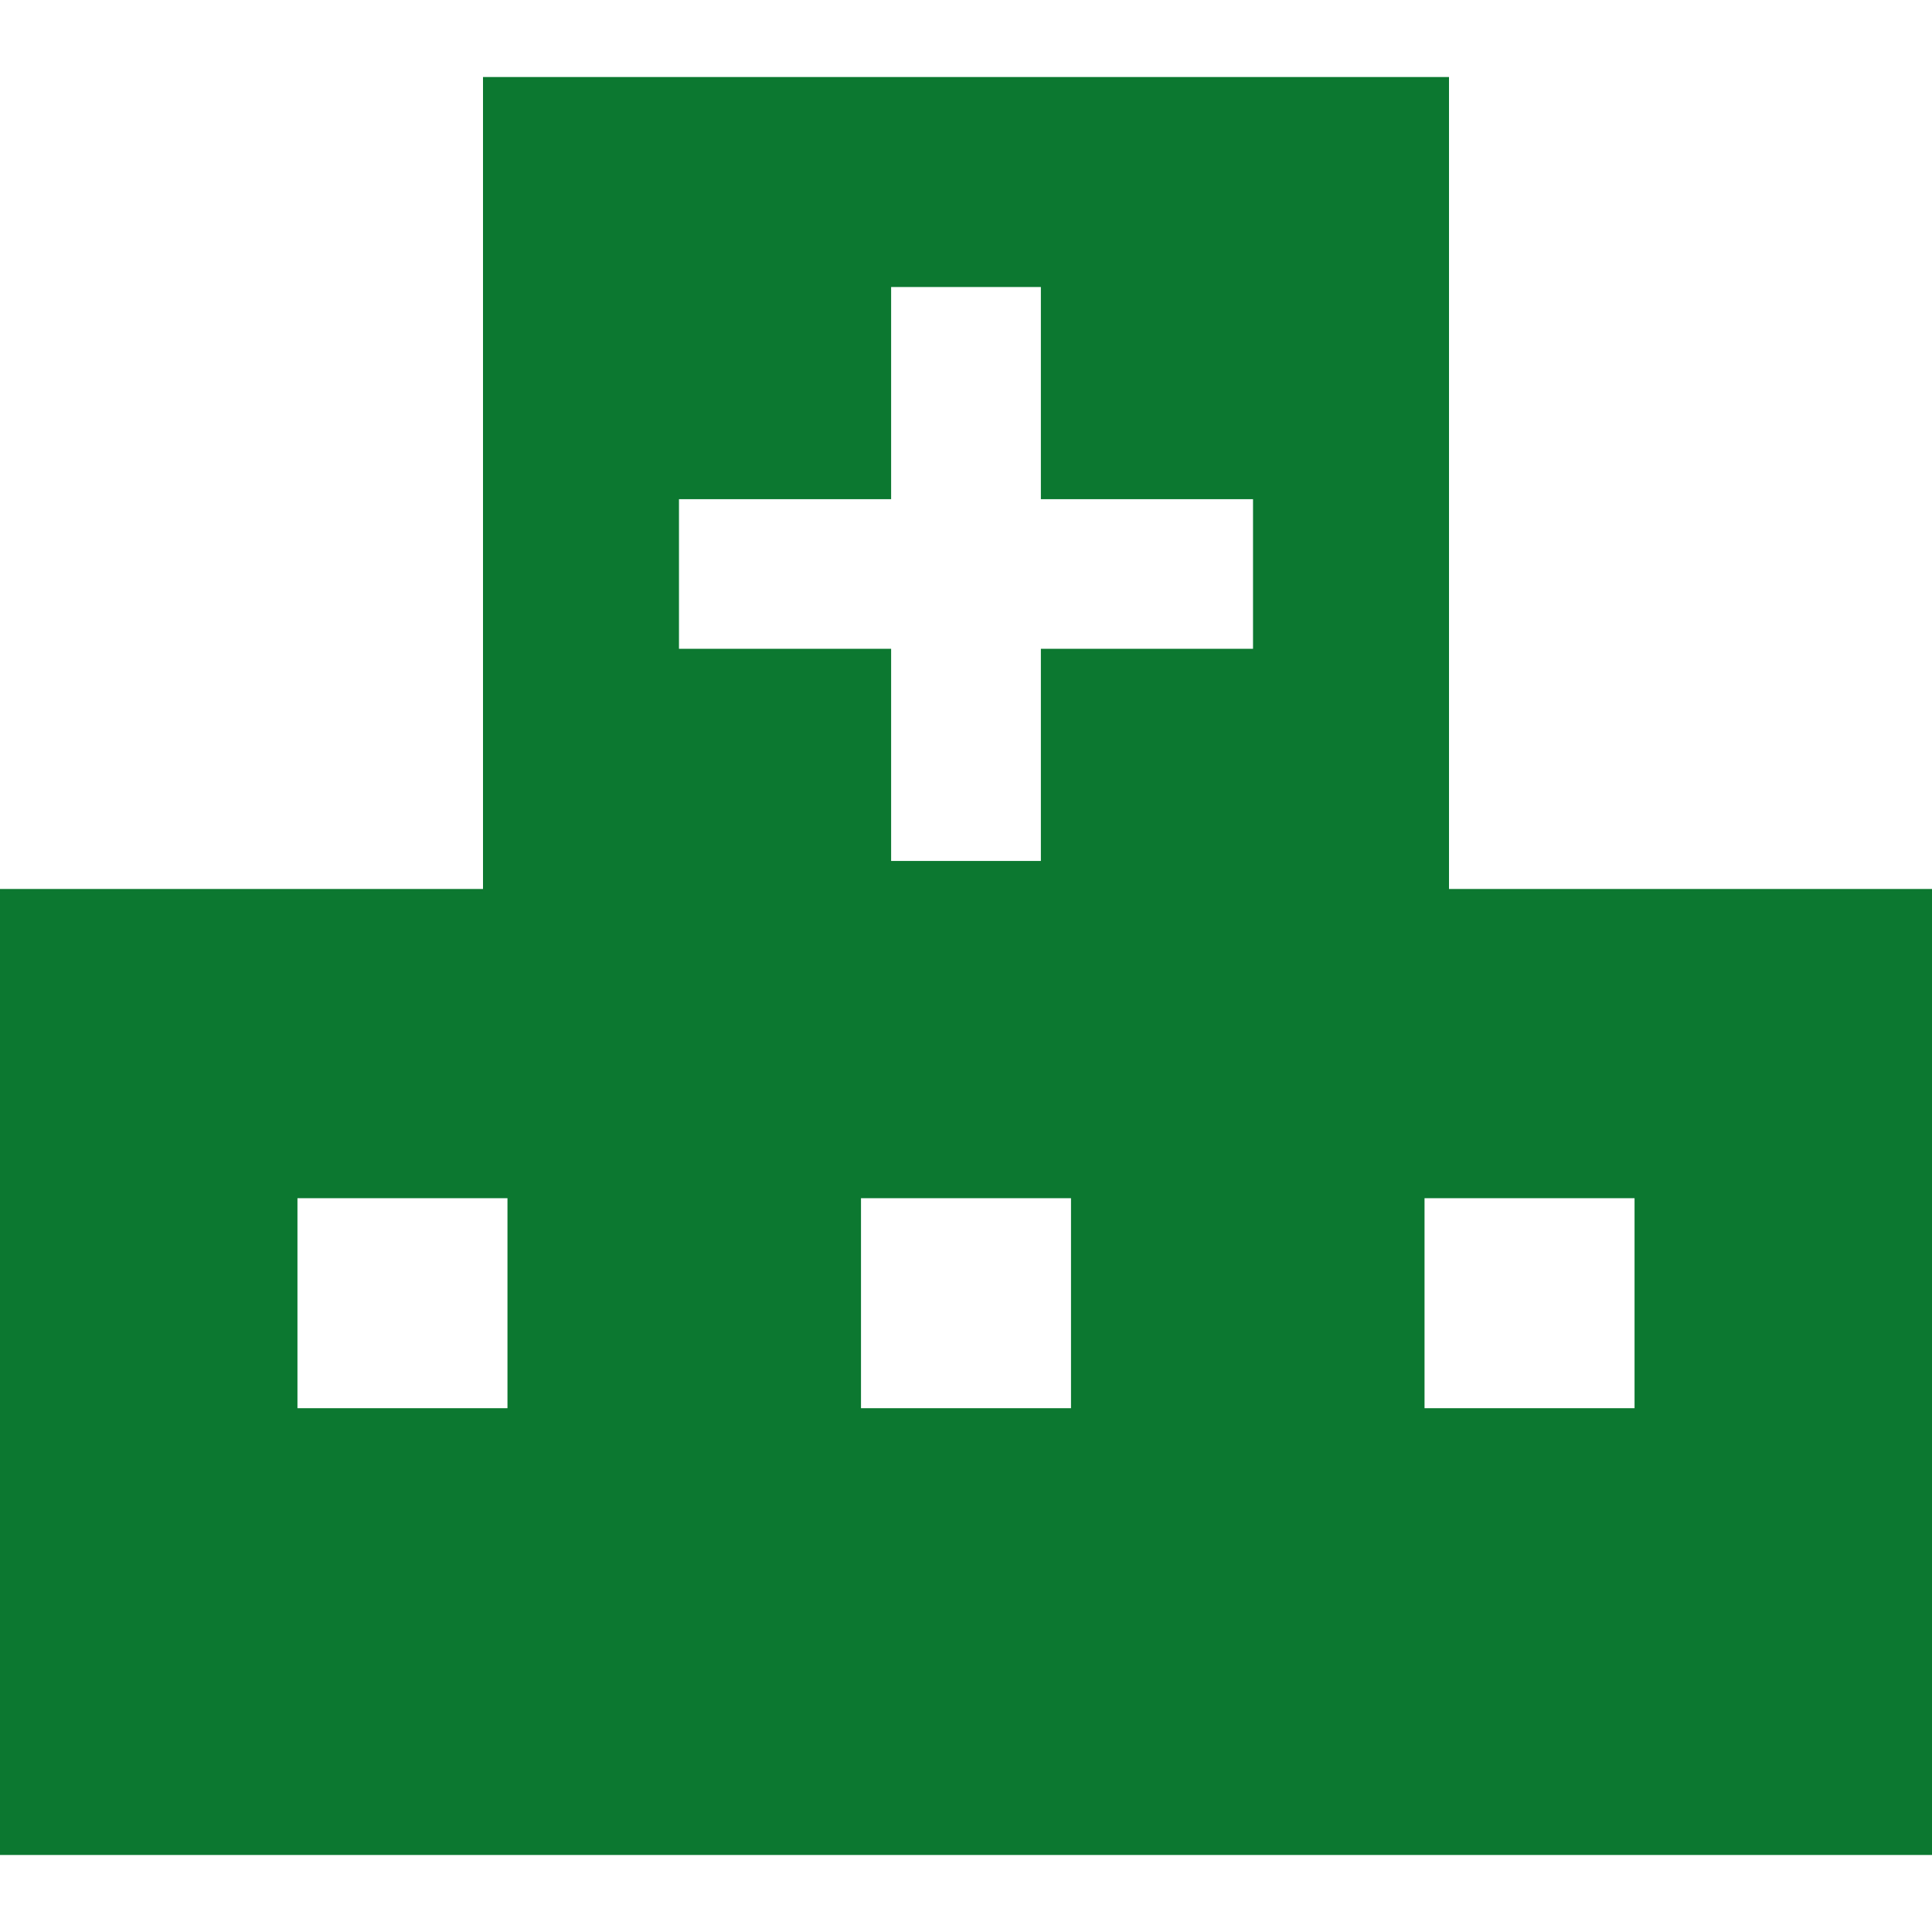
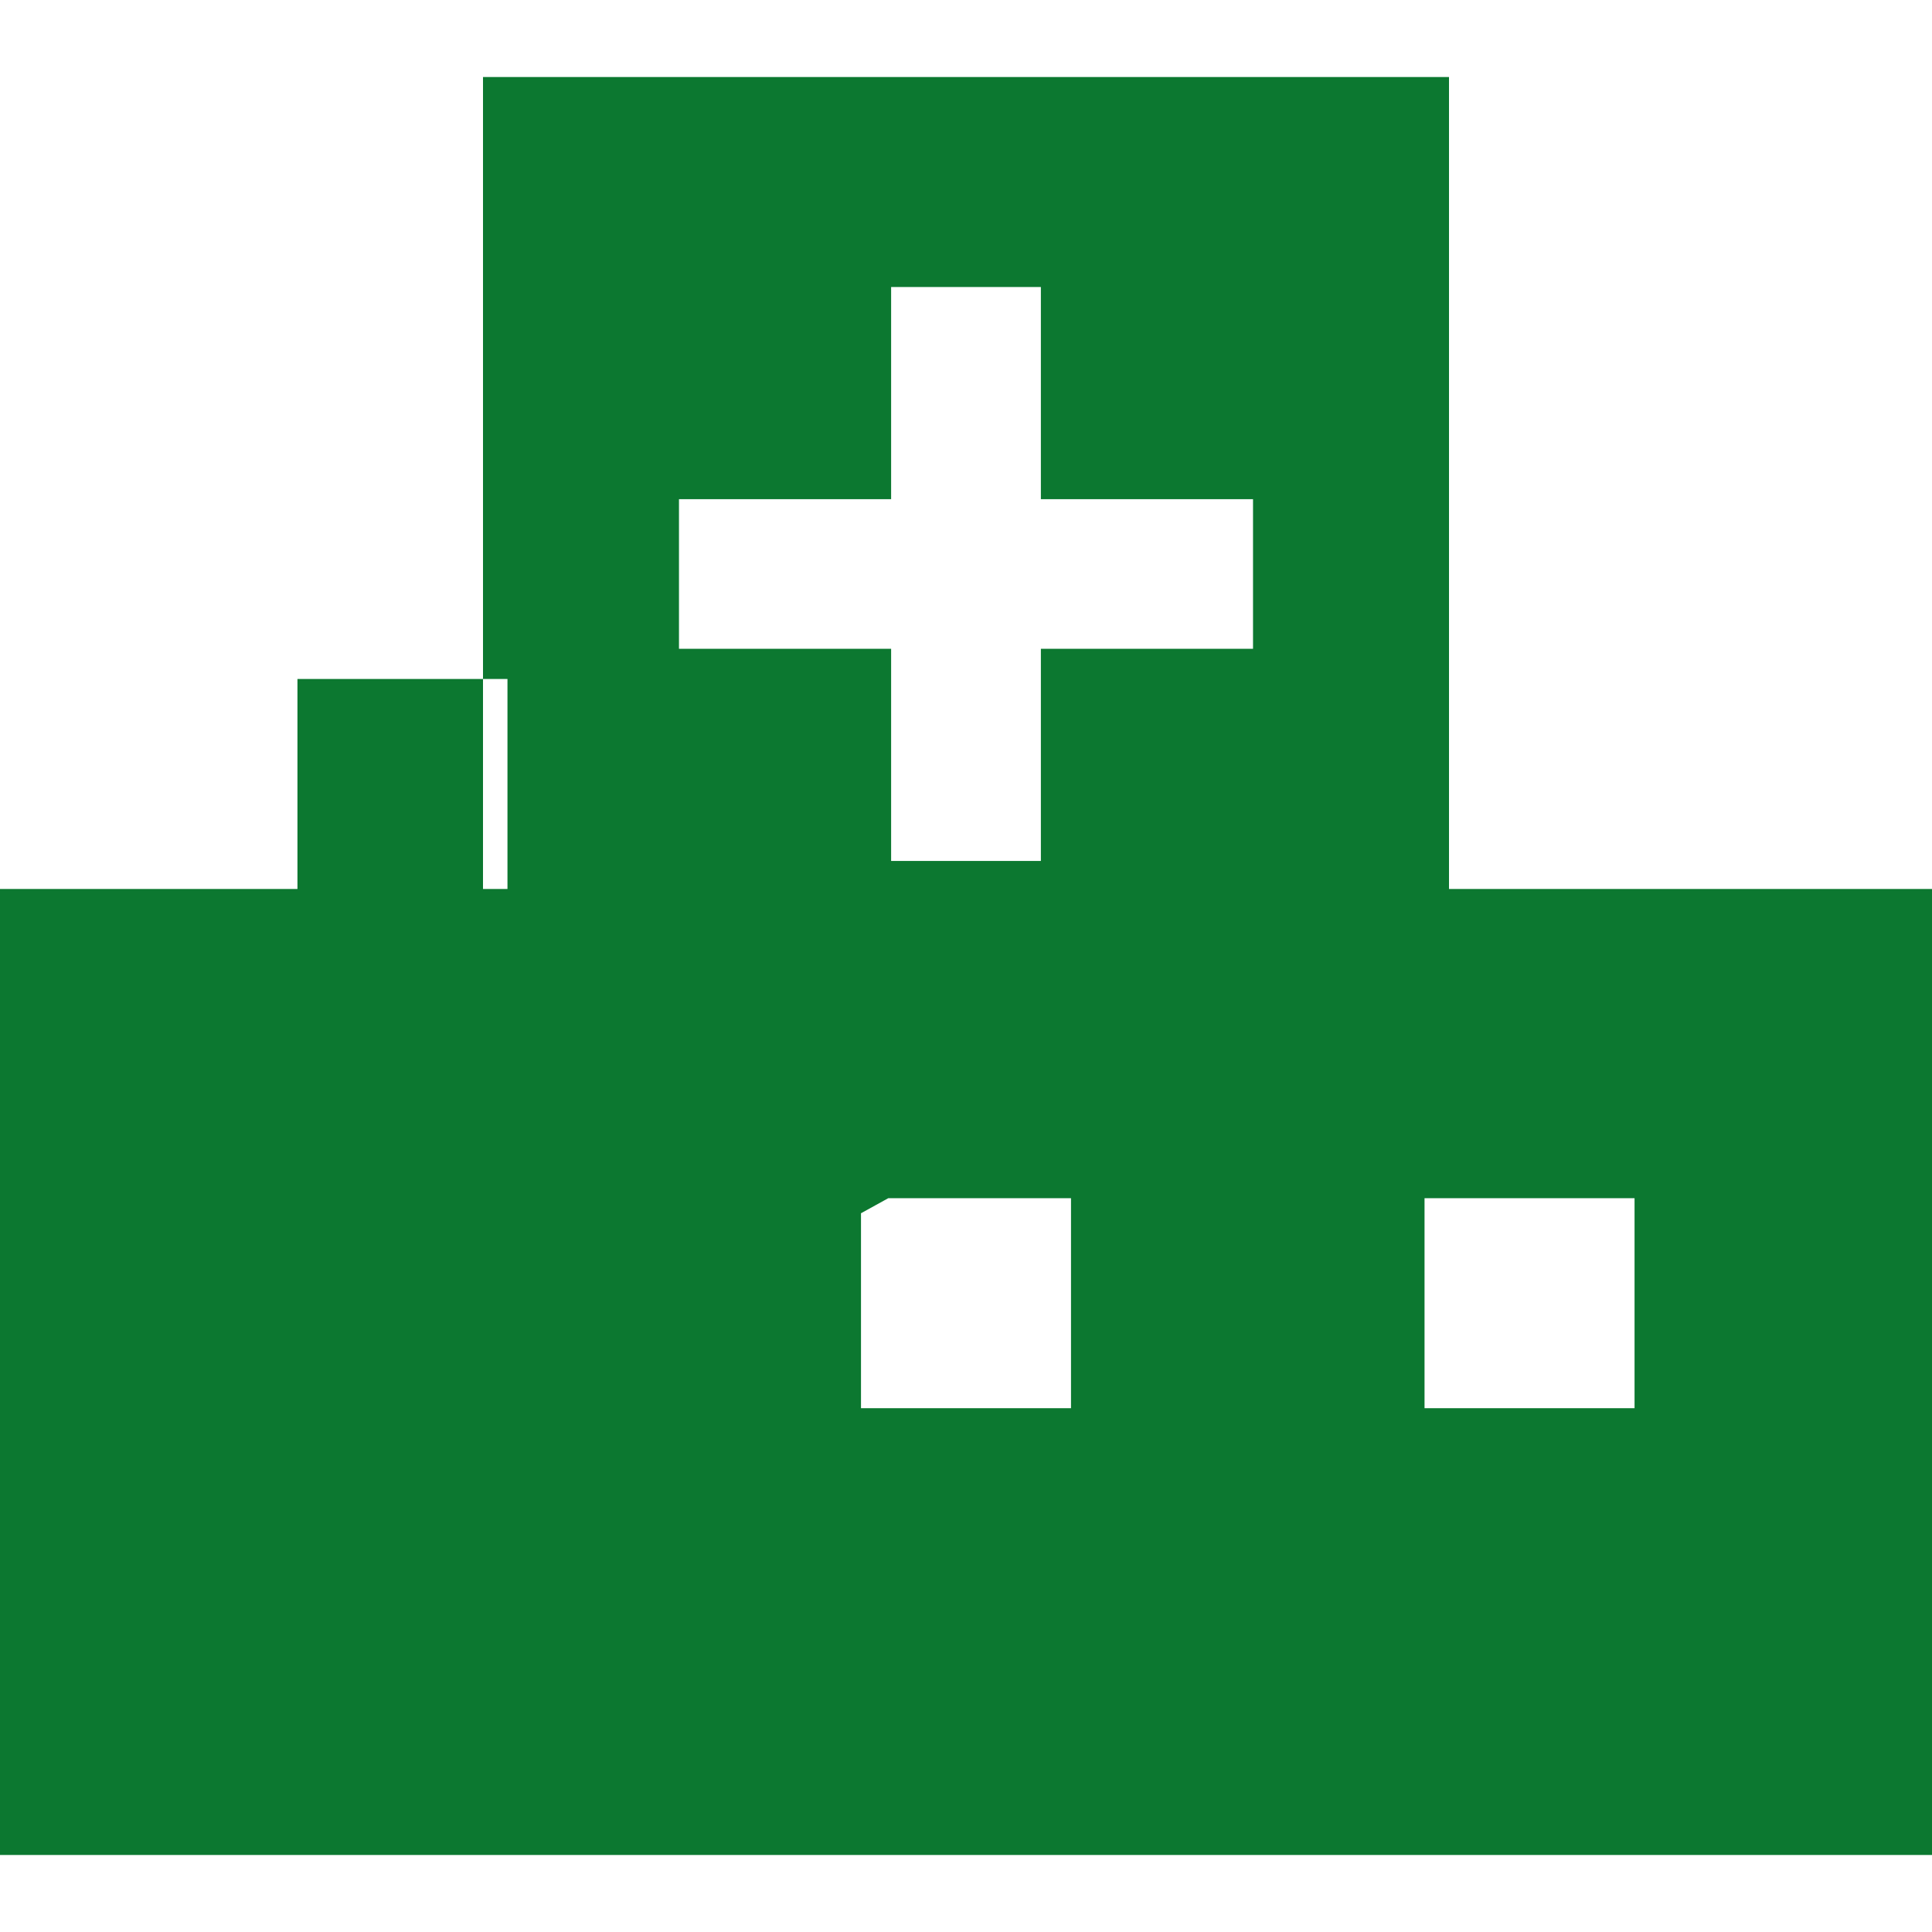
<svg xmlns="http://www.w3.org/2000/svg" version="1.1" id="_x32_" x="0px" y="0px" width="512px" height="512px" viewBox="0 0 512 512" style="width: 256px; height: 256px; opacity: 1;" xml:space="preserve">
  <style type="text/css">

	.st0{fill:#4B4B4B;}

</style>
  <g>
-     <path class="st0" d="M384,235.594V20.406H128v215.188H0v256h256h256v-256H384z M134.484,373.188H78.828v-55.656h55.656V373.188z    M283.828,373.188h-55.656v-55.656h55.656V373.188z M332.063,171.938h-56.219v56.219h-39.688v-56.219h-56.219v-39.656h56.219   V76.063h39.688v56.219h56.219V171.938z M433.172,373.188h-55.656v-55.656h55.656V373.188z" style="fill: rgb(12, 120, 48);" />
+     <path class="st0" d="M384,235.594V20.406H128v215.188H0v256h256h256v-256H384z H78.828v-55.656h55.656V373.188z    M283.828,373.188h-55.656v-55.656h55.656V373.188z M332.063,171.938h-56.219v56.219h-39.688v-56.219h-56.219v-39.656h56.219   V76.063h39.688v56.219h56.219V171.938z M433.172,373.188h-55.656v-55.656h55.656V373.188z" style="fill: rgb(12, 120, 48);" />
  </g>
</svg>